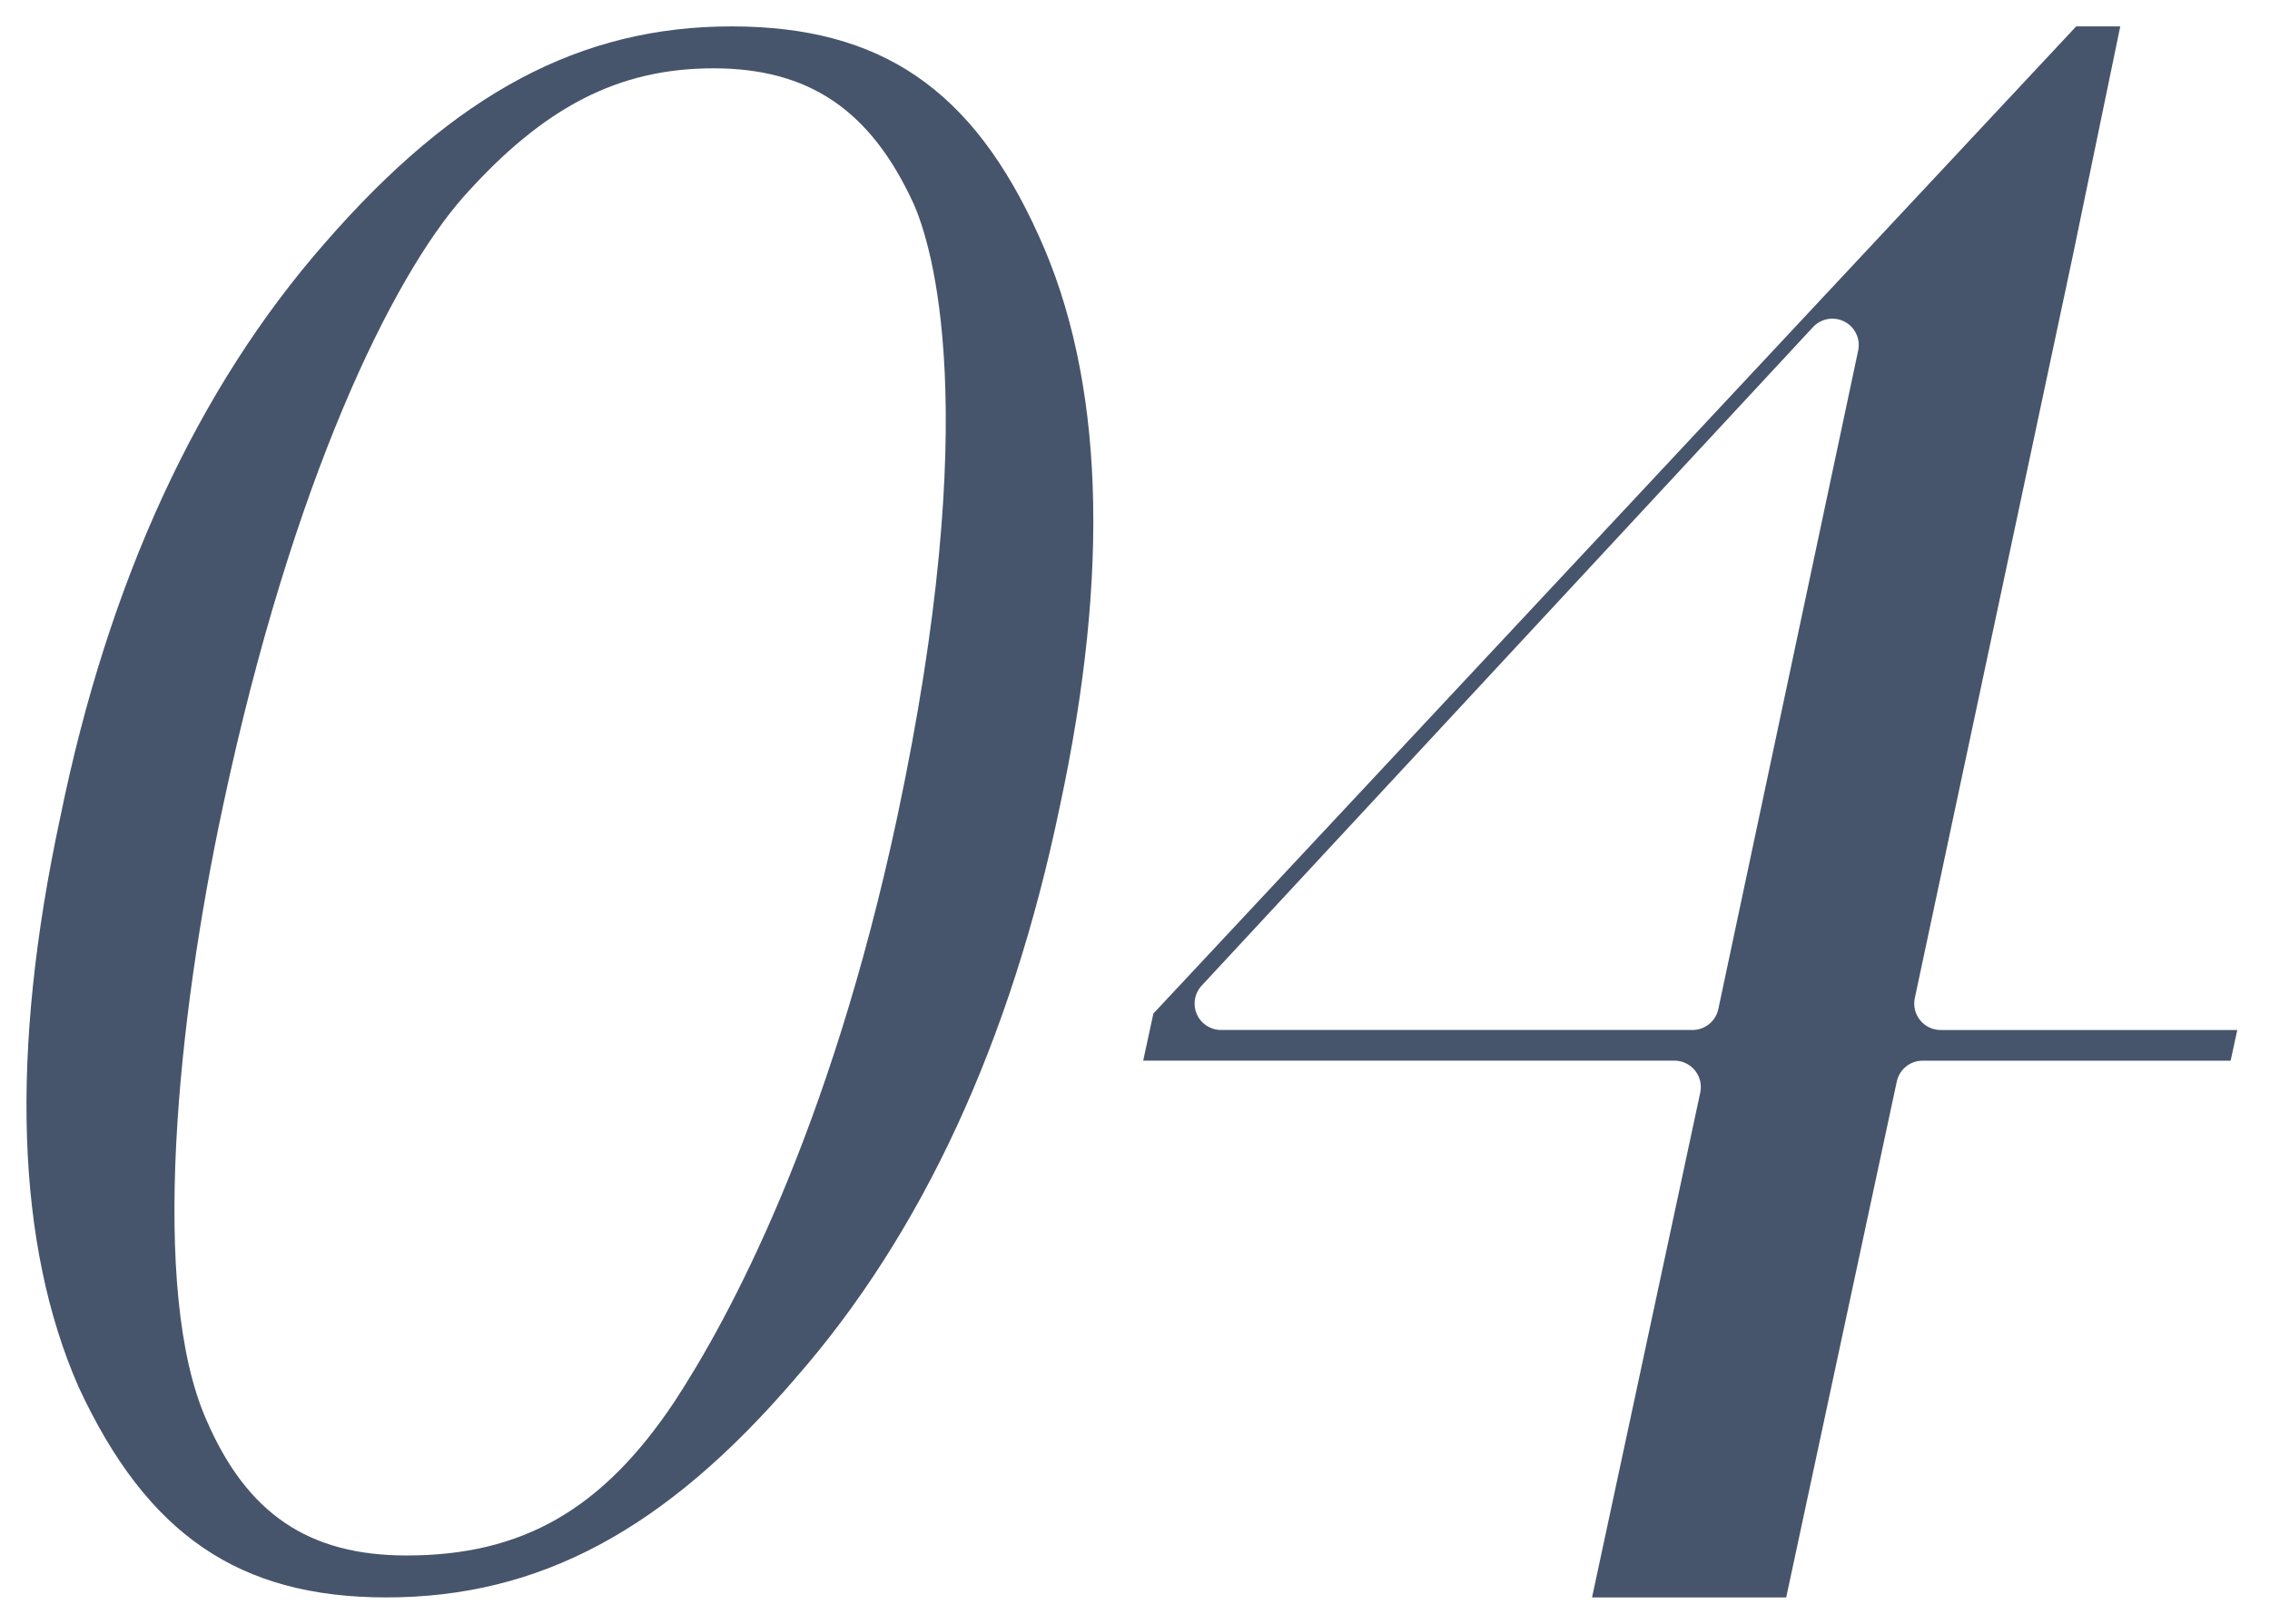
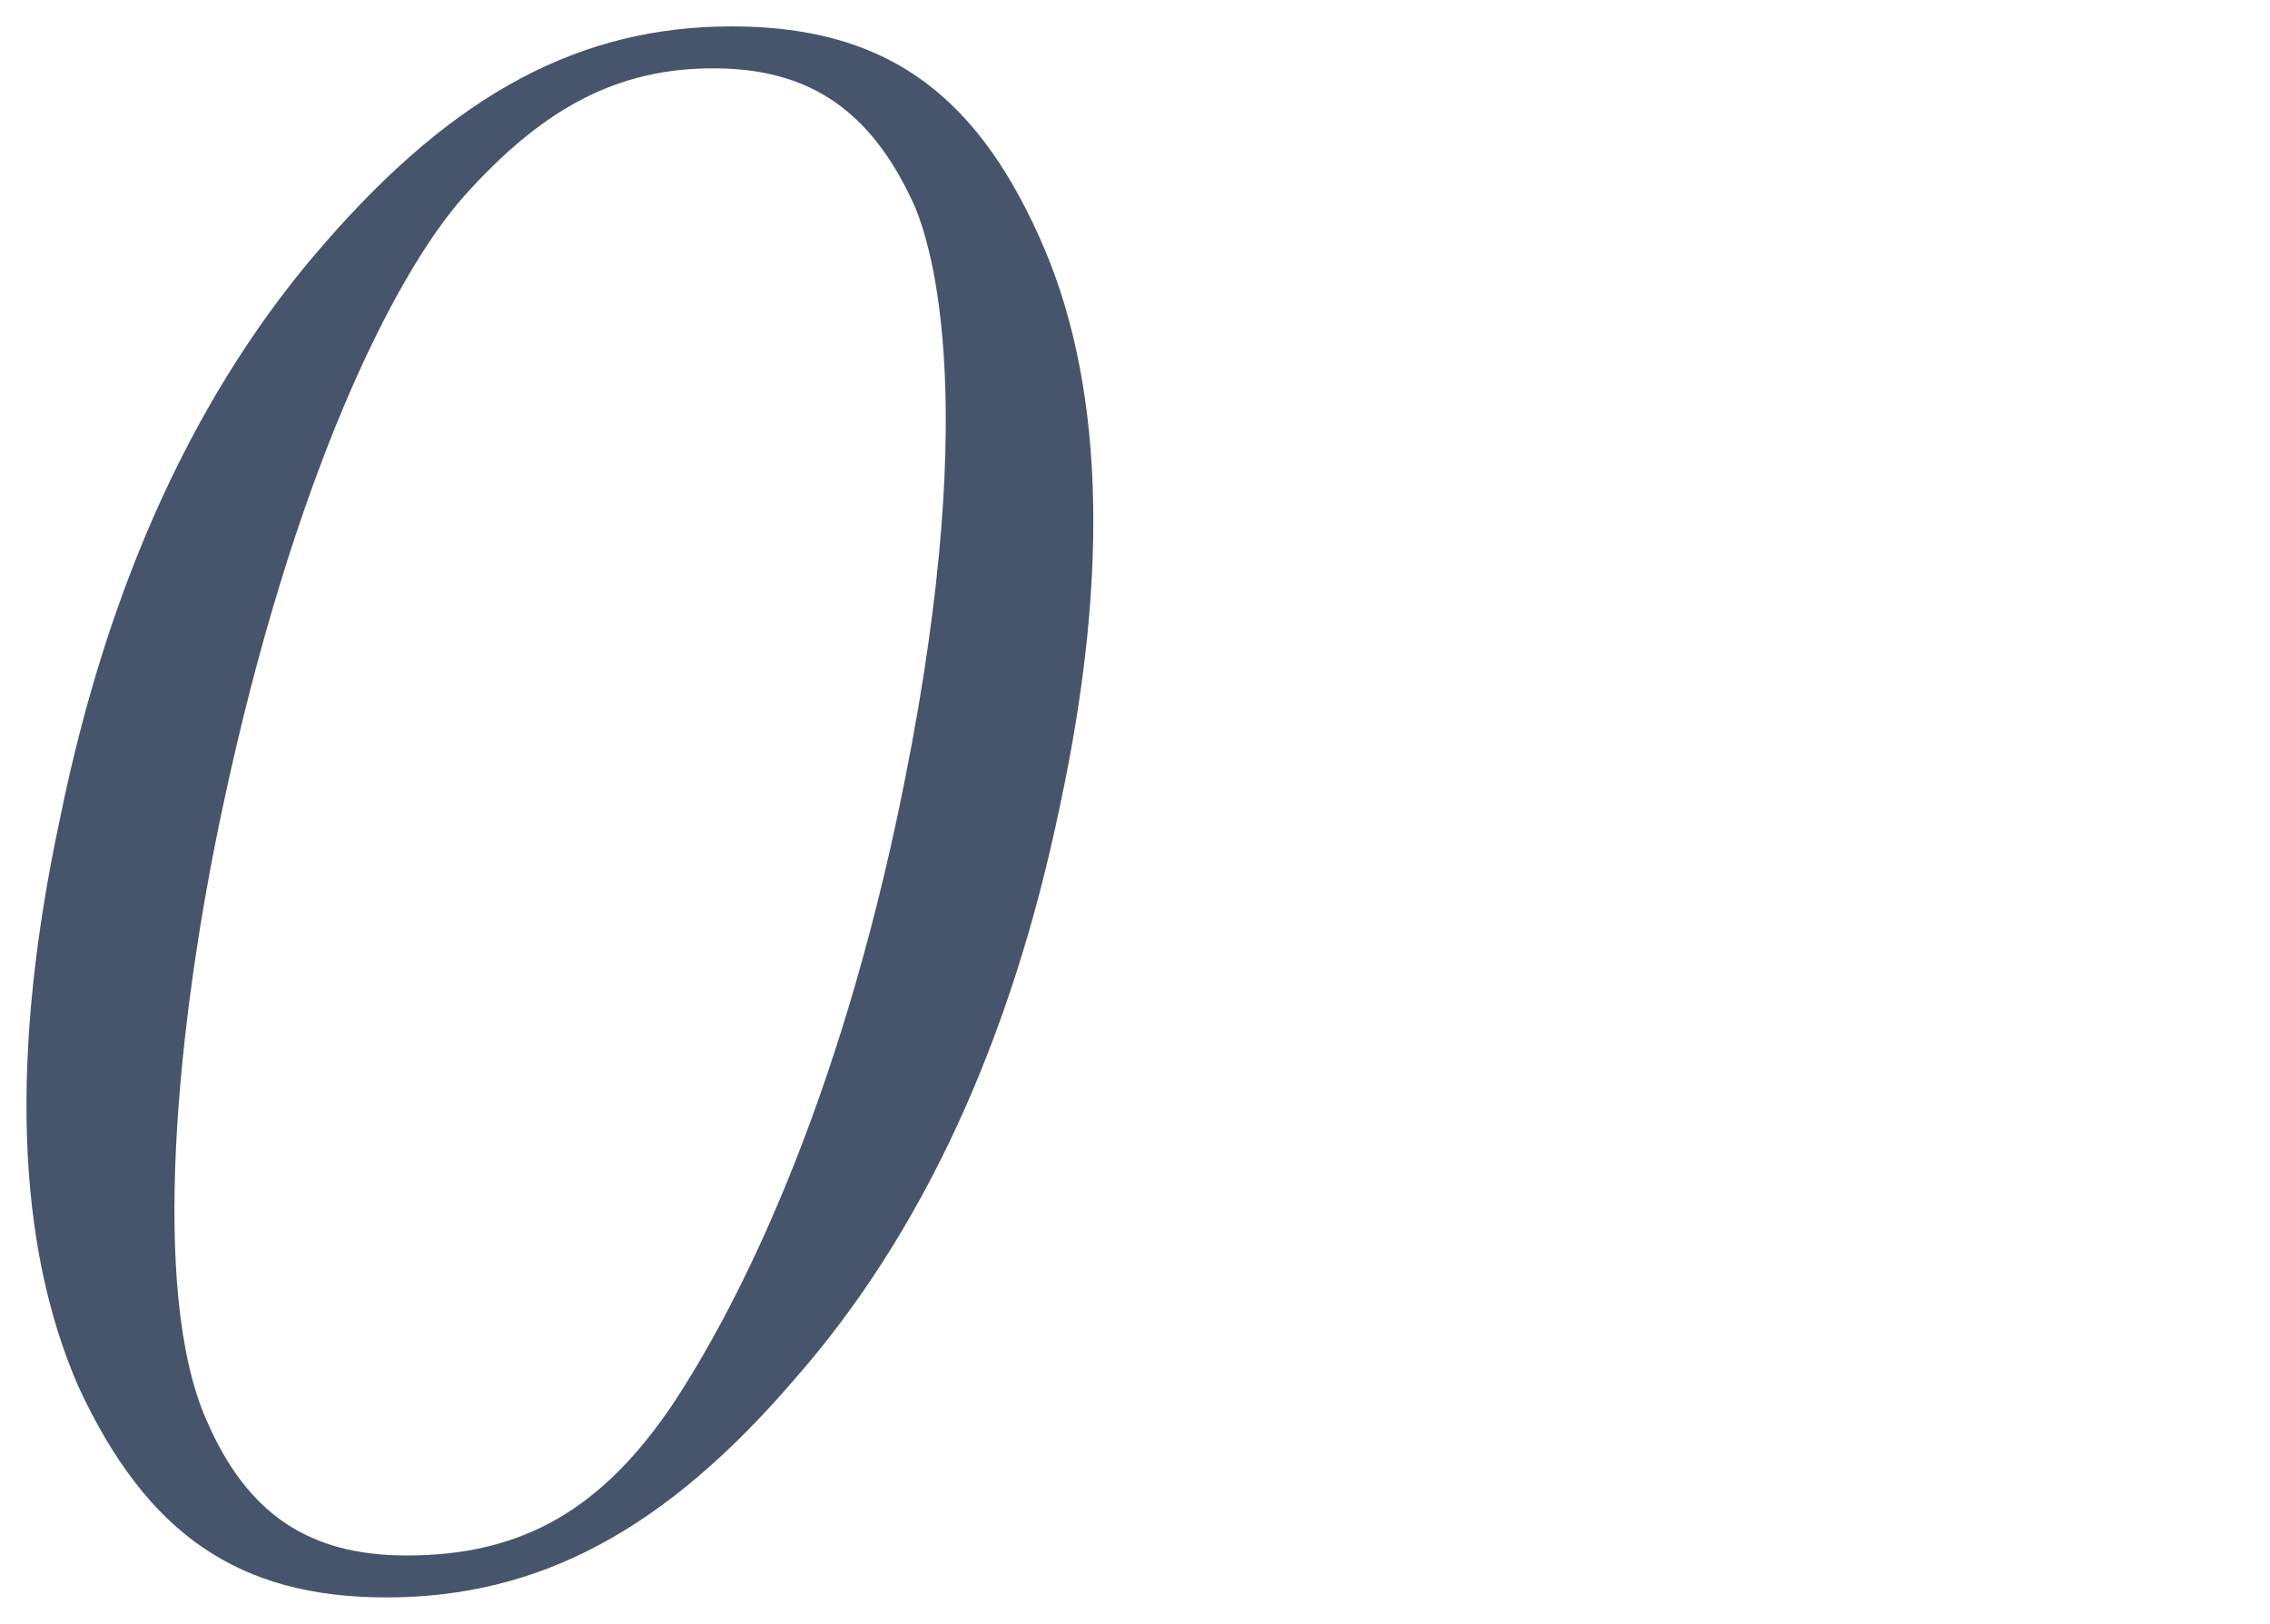
<svg xmlns="http://www.w3.org/2000/svg" id="_イヤー_2" viewBox="0 0 214.946 153.797">
  <defs>
    <style>.cls-1{fill:#46556b;}</style>
  </defs>
  <g id="_ザイン">
    <g>
      <path class="cls-1" d="M36.582,151.297c-13.947,0-22.66-5.955-29.132-19.913-5.939-13.519-6.534-31.689-1.746-53.961,4.549-22.333,12.981-40.632,25.068-54.415C43.108,8.823,54.977,2.5,69.264,2.5c14.149,0,22.858,5.947,29.12,19.885,6.118,13.461,6.78,31.622,1.972,53.988-4.623,22.273-13.055,40.503-25.068,54.201-12.29,14.338-24.222,20.723-38.706,20.723ZM67.555,6.471c-8.979,0-16.054,3.636-23.654,12.157-6.689,7.552-16.185,26.684-22.795,57.75-4.307,20.098-6.976,45.929-1.548,58.142,3.827,8.85,9.673,12.806,18.946,12.806,10.969,0,18.555-4.357,25.363-14.571,5.137-7.841,14.692-25.432,21.085-55.334,8.228-38.671,3.266-54.281,1.549-58.144-4.074-8.865-9.913-12.806-18.946-12.806Z" />
-       <path class="cls-1" d="M150.751,151.297l10.246-47.814c.158-.738-.025-1.508-.5-2.096-.475-.587-1.189-.928-1.944-.928h-50.304l.965-4.462L196.593,2.5h4.175l-4.504,21.772-14.95,70.263c-.157,.738,.028,1.507,.502,2.094,.475,.586,1.188,.927,1.943,.927h28.089l-.628,2.904h-29.17c-1.179,0-2.197,.824-2.444,1.976l-10.471,48.862h-18.383Zm22.755-121.116c-.679,0-1.348,.276-1.833,.799l-57.888,62.374c-.676,.729-.856,1.789-.459,2.7s1.297,1.5,2.292,1.5h44.645c1.181,0,2.2-.826,2.445-1.981l13.243-62.374c.234-1.1-.296-2.22-1.294-2.738-.365-.189-.759-.281-1.15-.281Z" />
    </g>
  </g>
</svg>